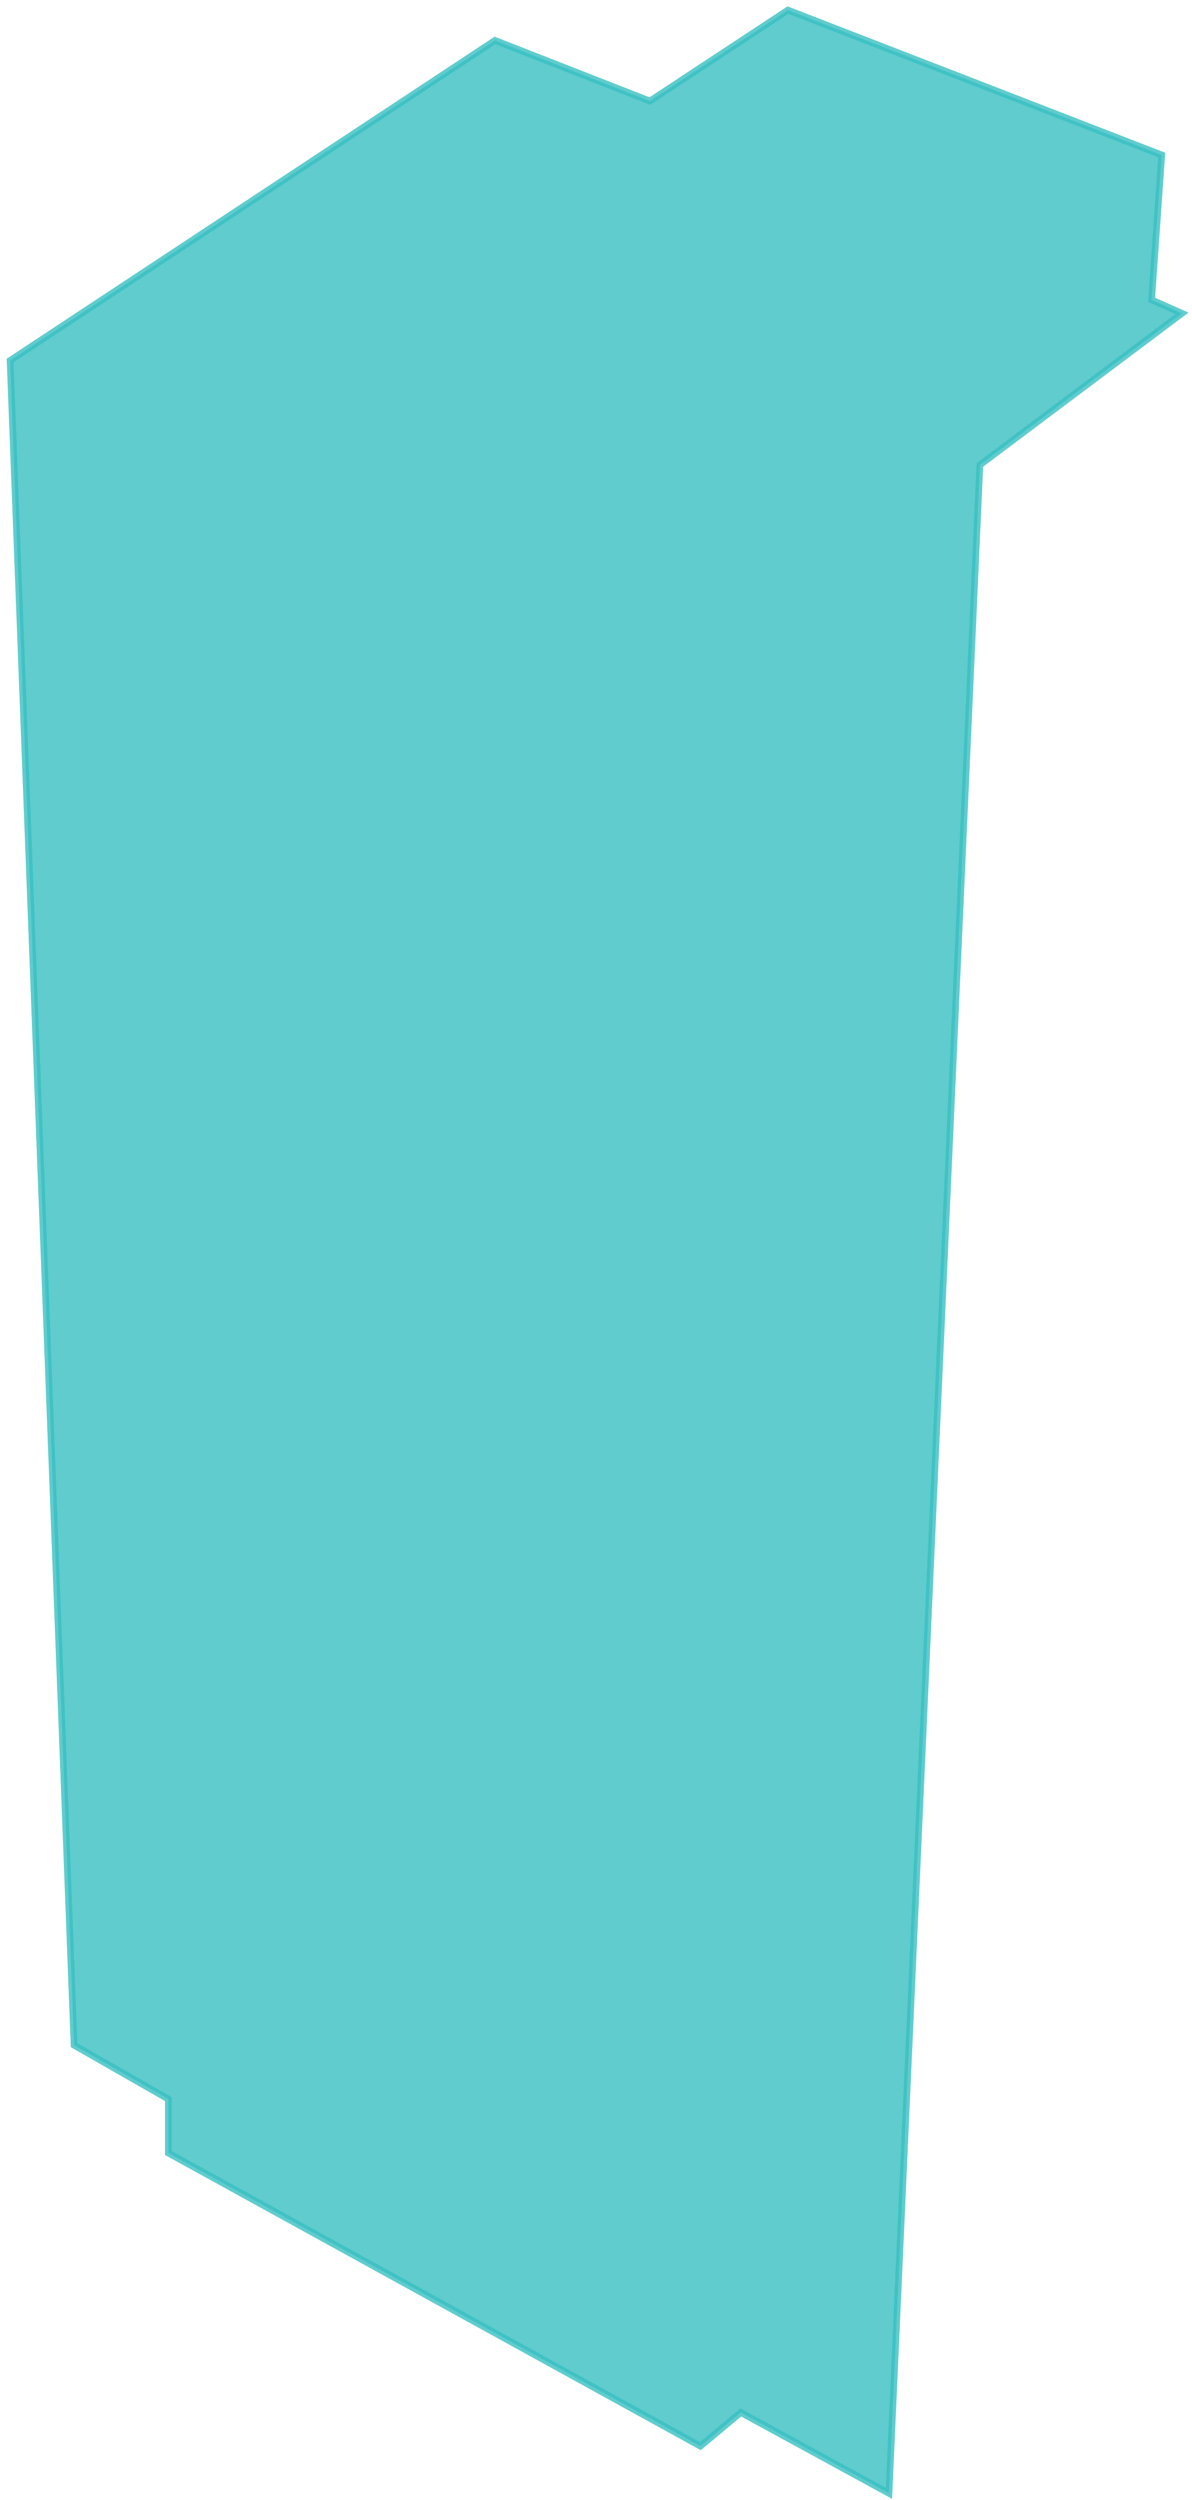
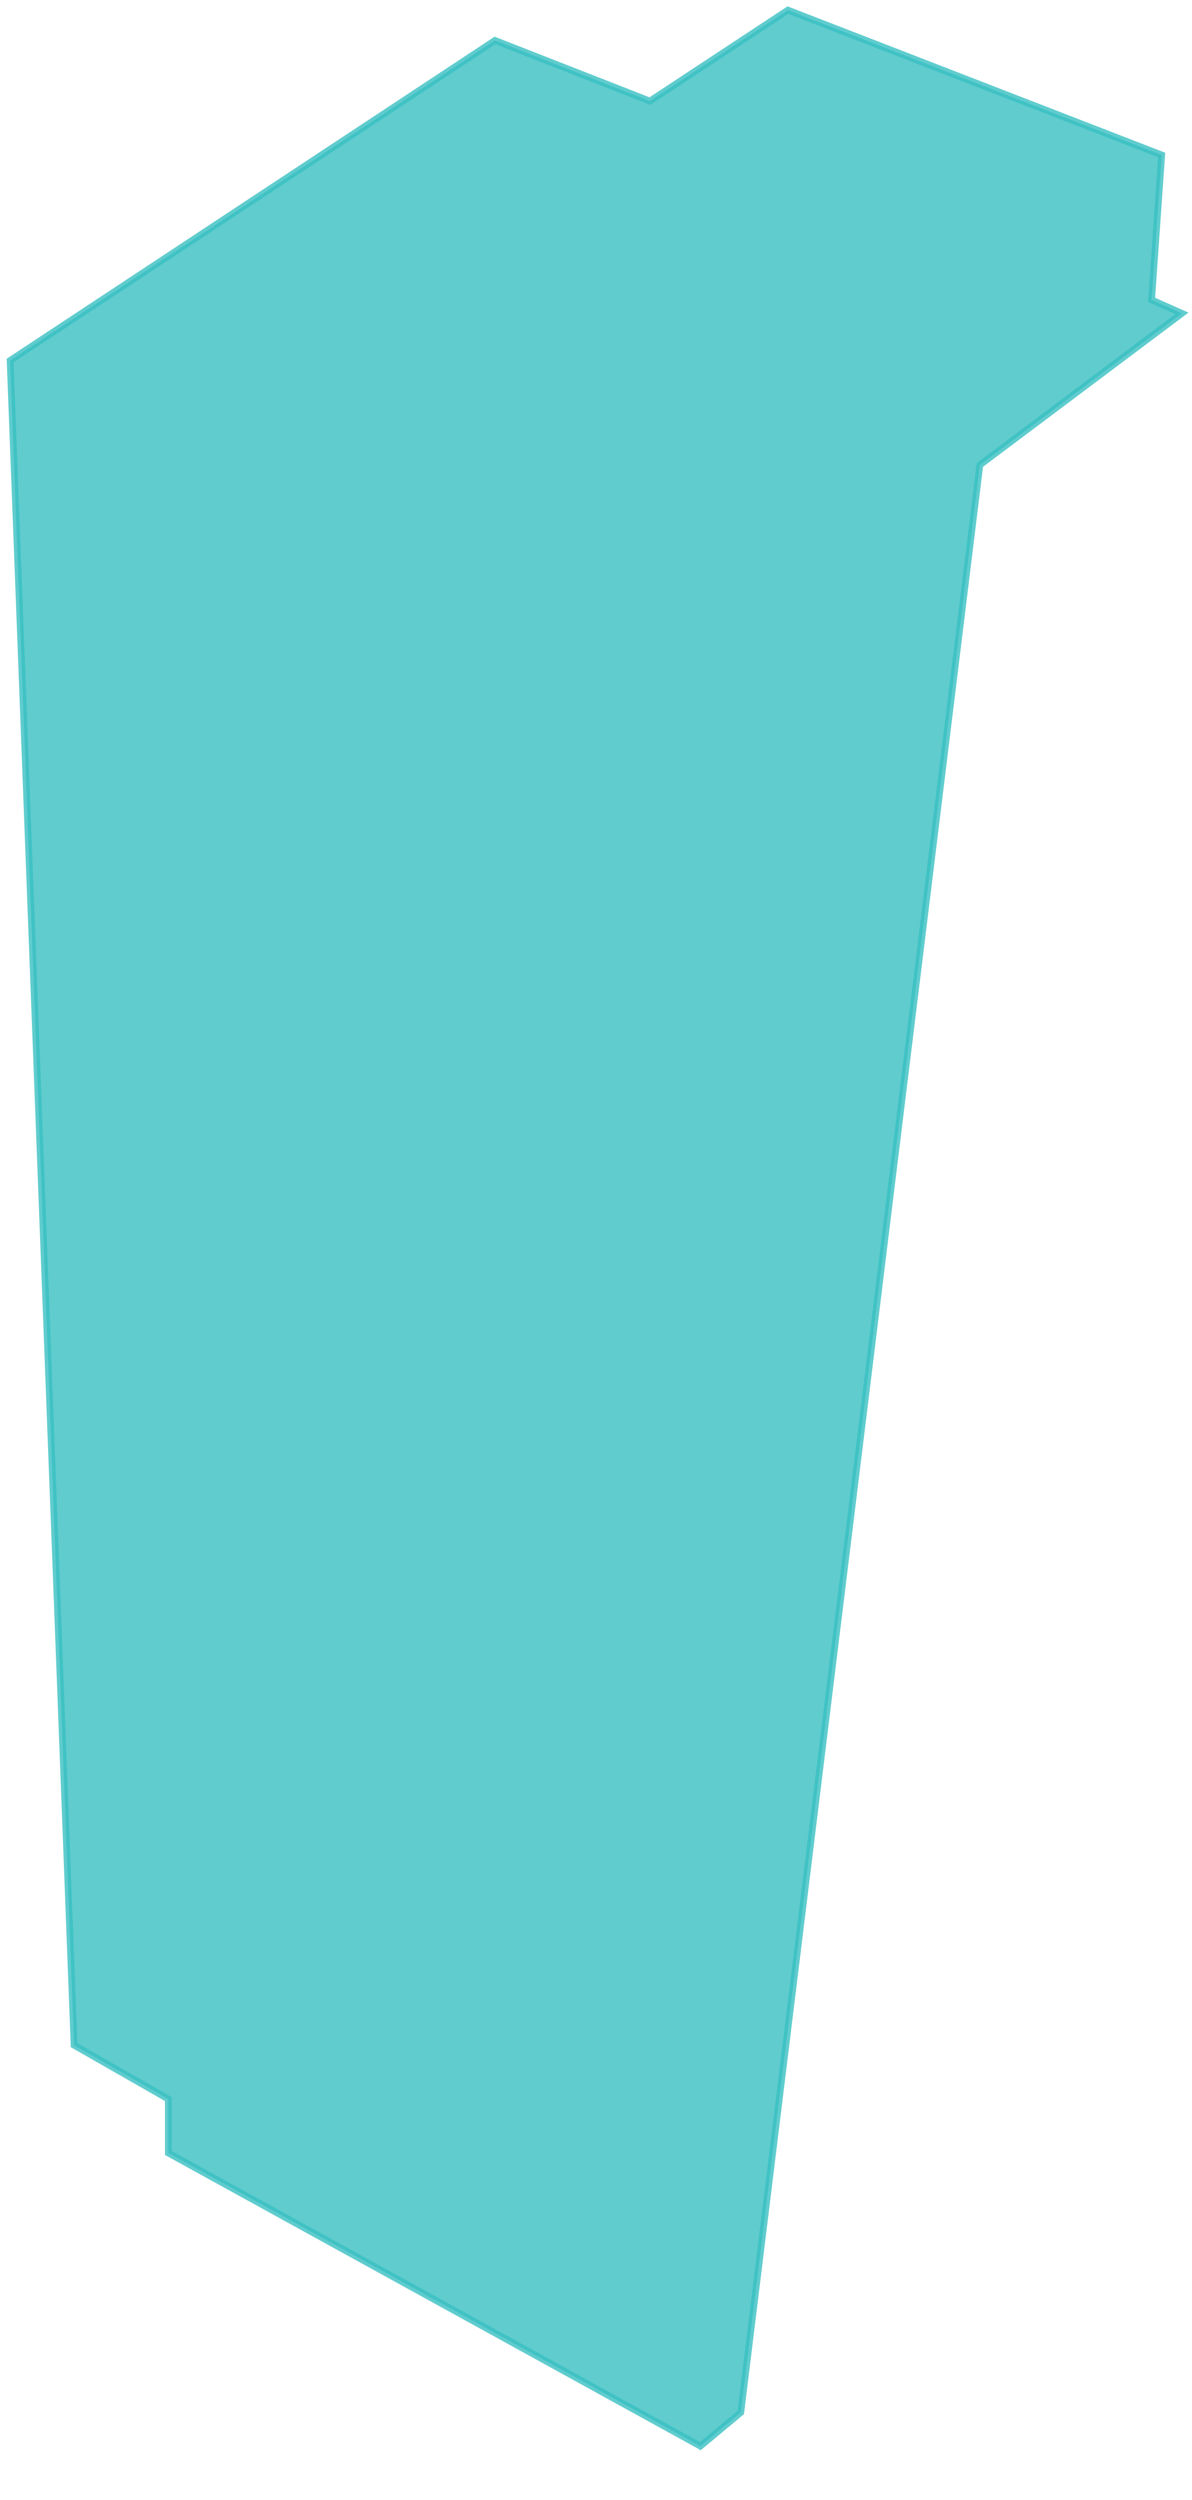
<svg xmlns="http://www.w3.org/2000/svg" width="177" height="371" viewBox="0 0 177 371" fill="none">
-   <path d="M1.5 53.5L11 303.5L25 311.5V319.5L104 363L110 358L132 370L145.5 69L175.5 46.5L171 44.5L172.5 23L117 1.5L96.5 15L73.5 6L1.5 53.5Z" fill="#39BFC2" fill-opacity="0.8" stroke="#39BFC2" stroke-opacity="0.8" />
+   <path d="M1.5 53.5L11 303.5L25 311.5V319.5L104 363L110 358L145.5 69L175.5 46.5L171 44.5L172.5 23L117 1.5L96.5 15L73.5 6L1.5 53.5Z" fill="#39BFC2" fill-opacity="0.8" stroke="#39BFC2" stroke-opacity="0.8" />
</svg>